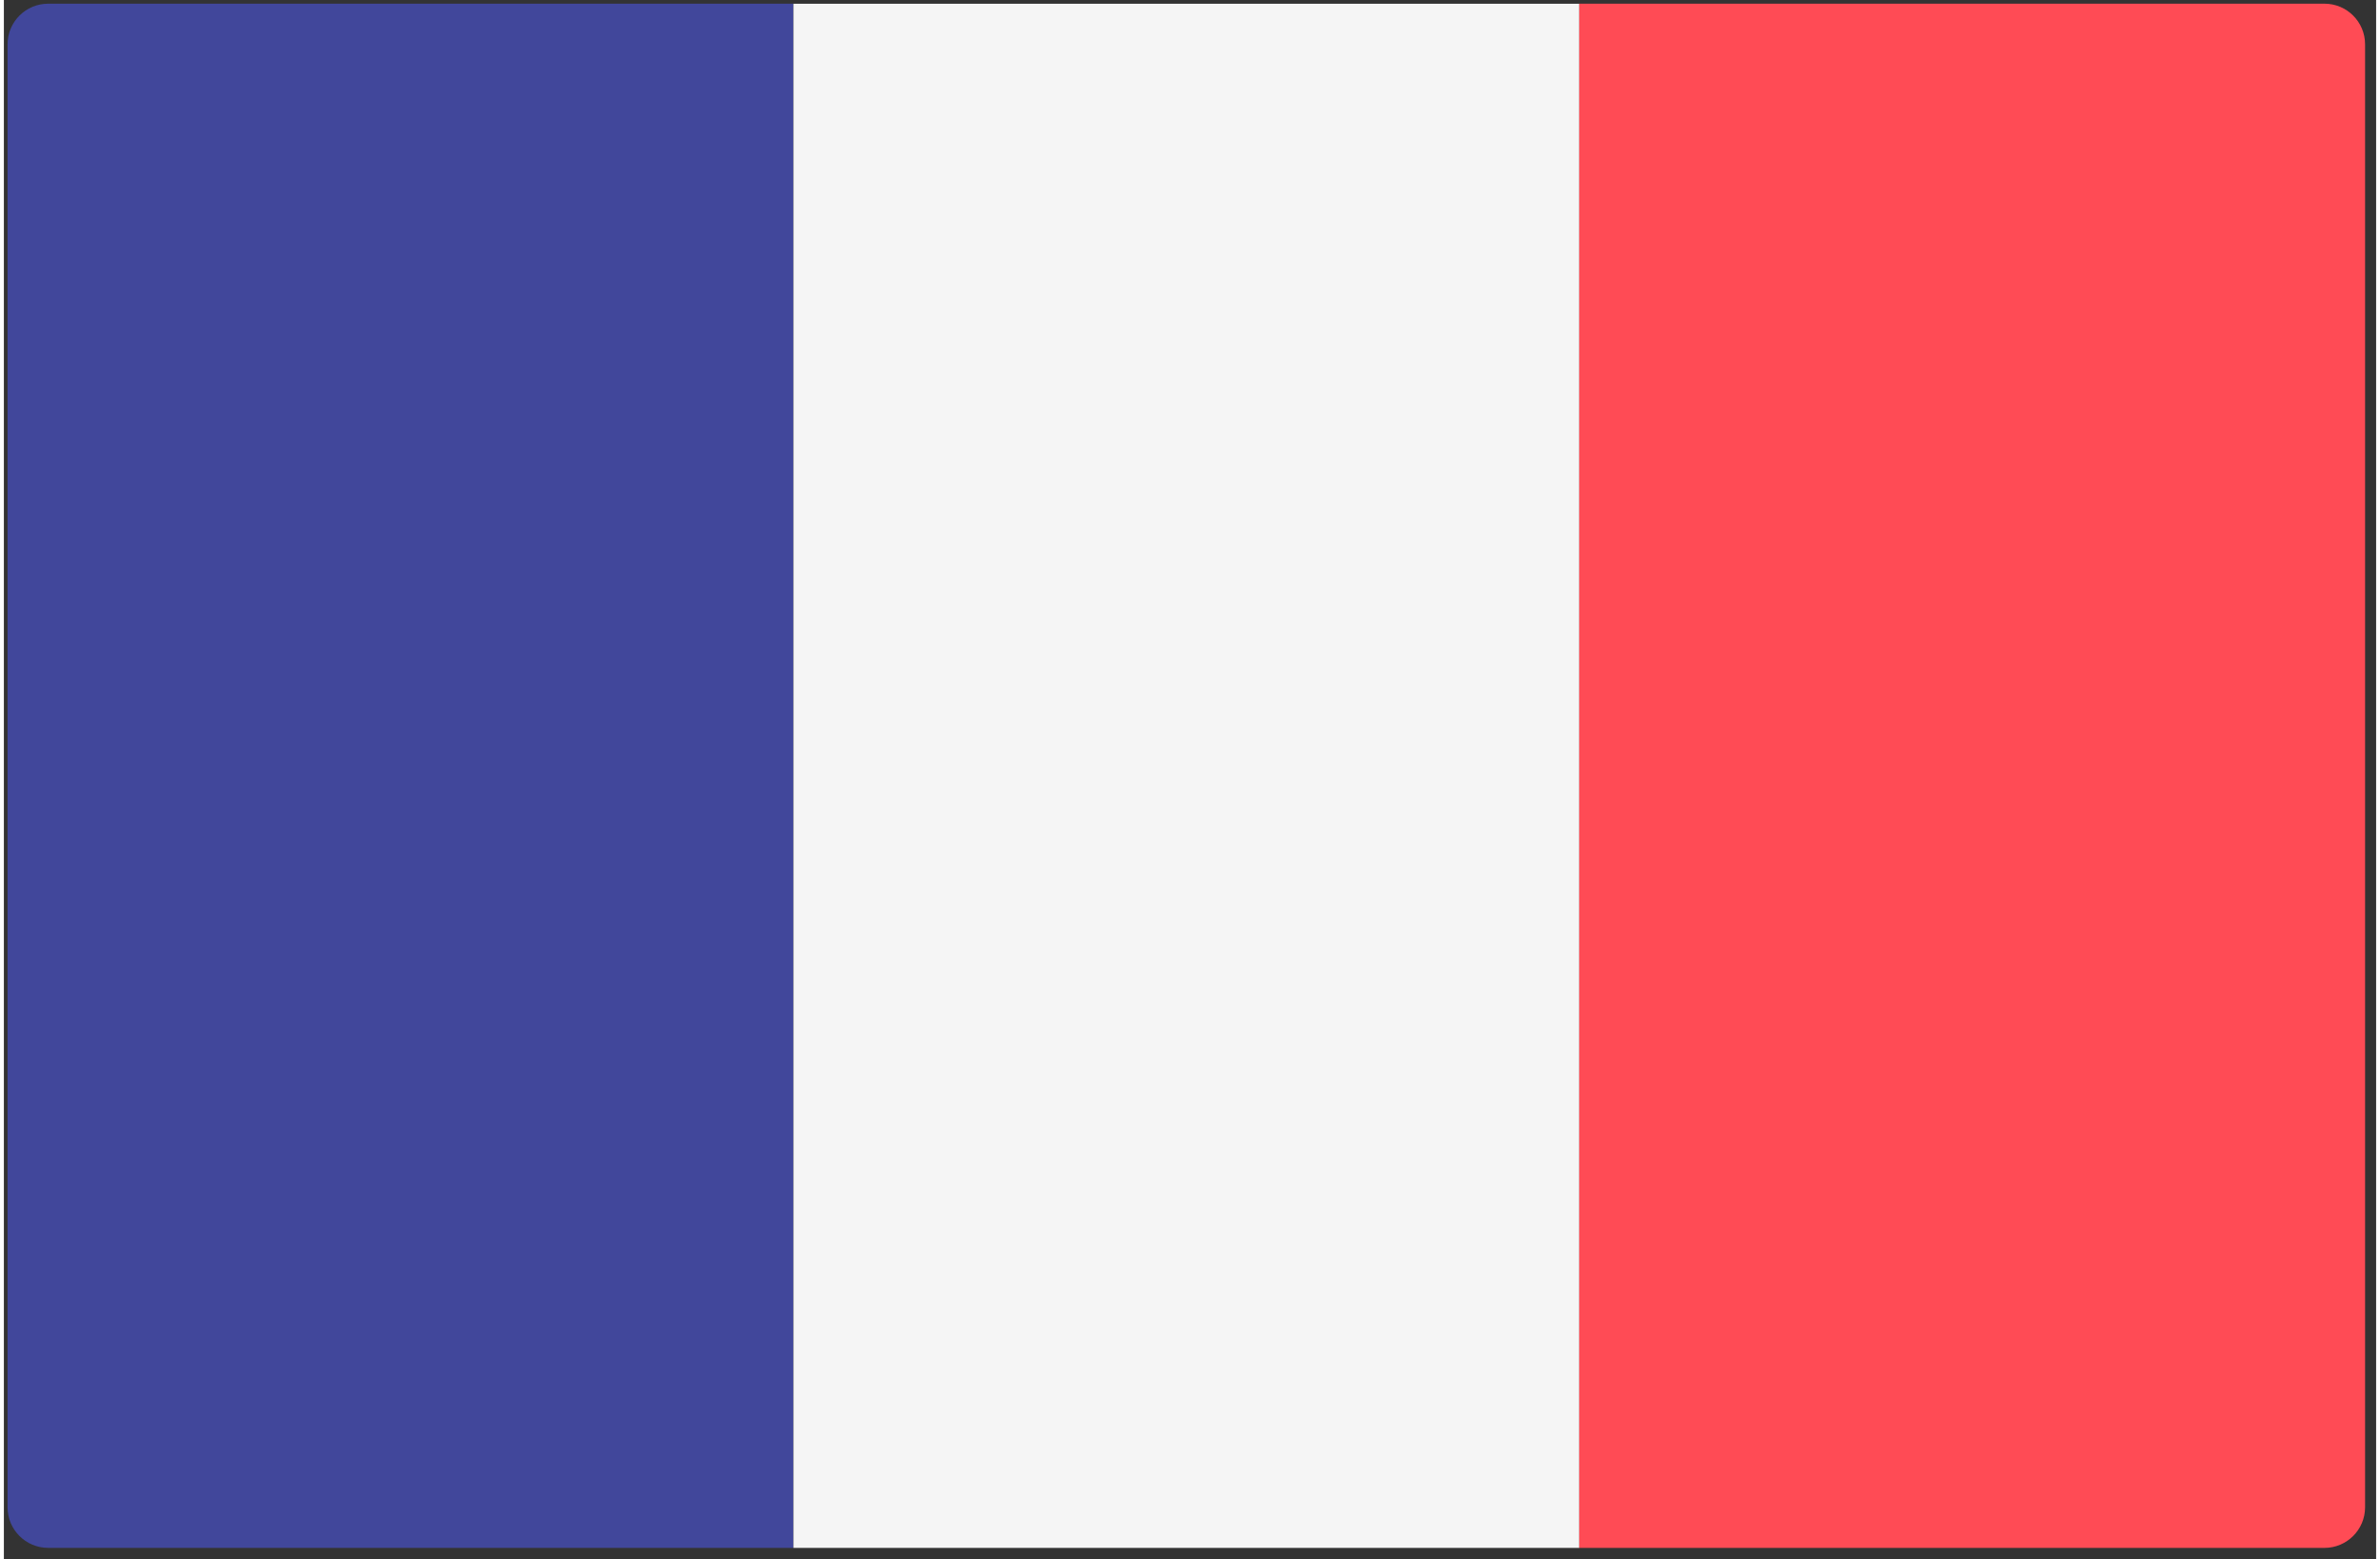
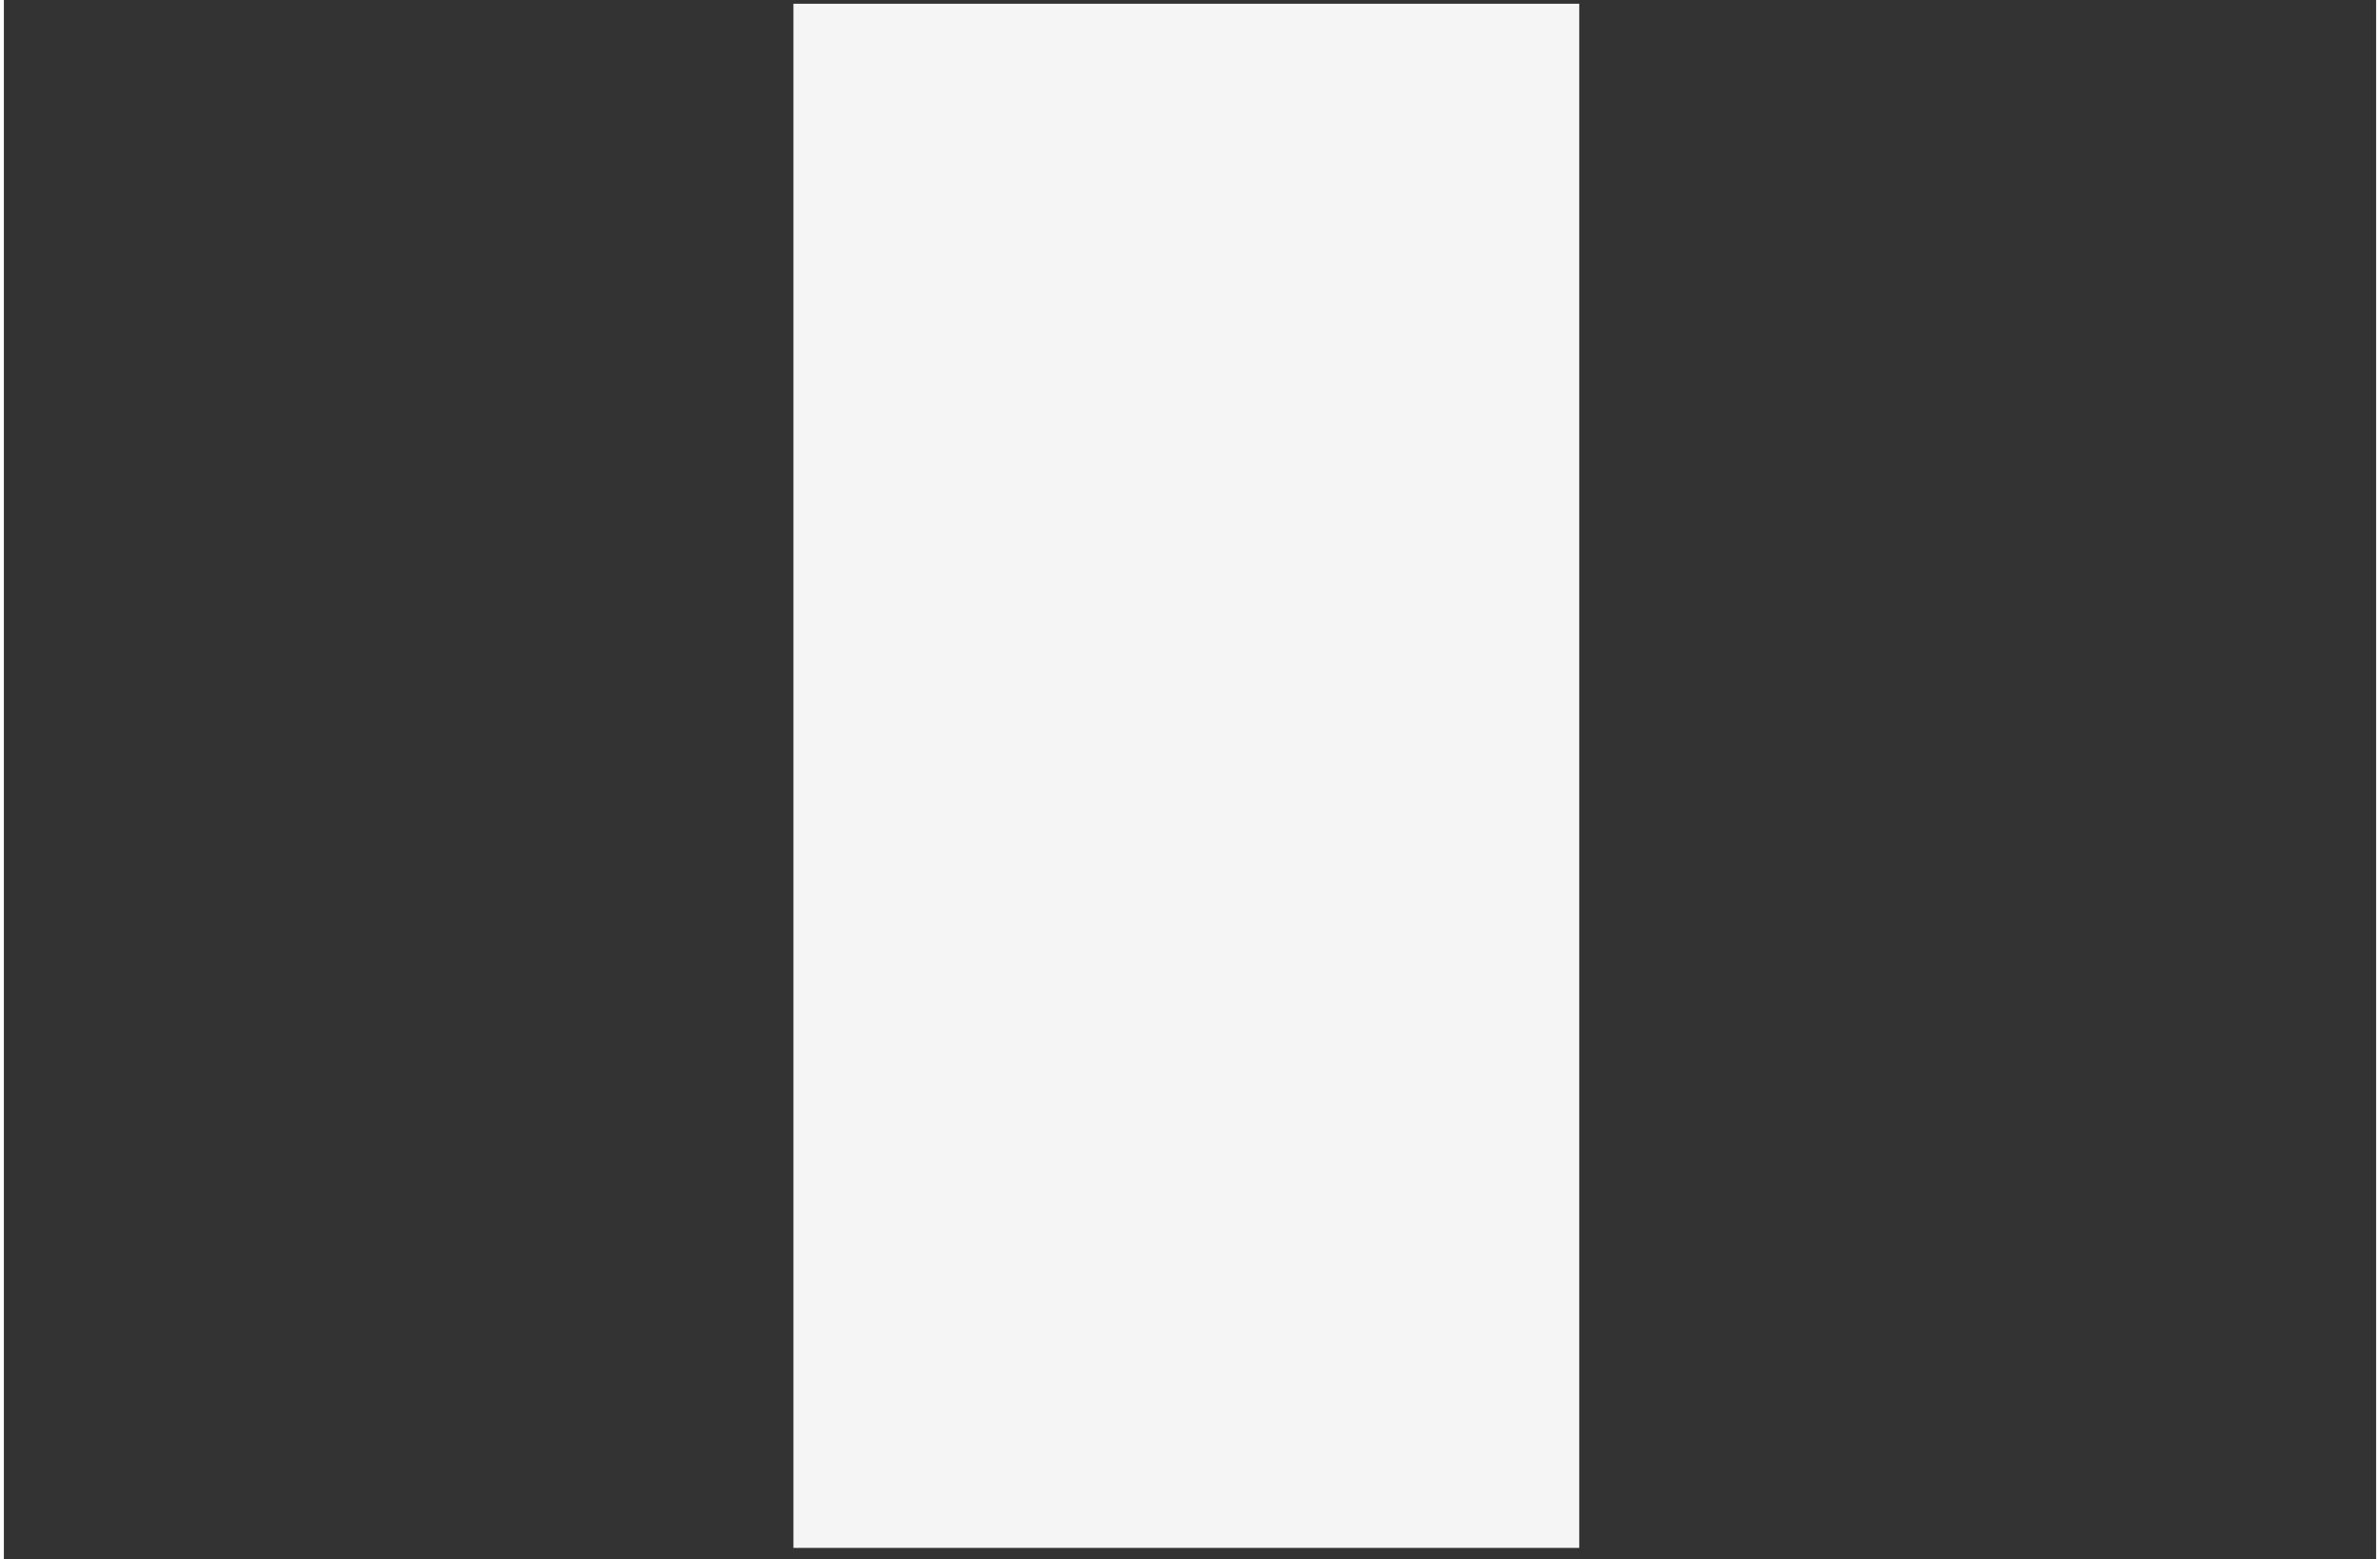
<svg xmlns="http://www.w3.org/2000/svg" xmlns:xlink="http://www.w3.org/1999/xlink" version="1.1" preserveAspectRatio="xMidYMid meet" viewBox="-1 109.34 644 423.319" width="640" height="419.32">
  <rect x="-1" y="109.34" width="644" height="423.319" fill="#333333" stroke="none" />
  <defs>
-     <path d="M11.04 529.65C4.94 529.65 0 524.71 0 518.62C0 478.89 0 161.1 0 121.38C0 115.28 4.94 110.34 11.04 110.34C24.52 110.34 91.95 110.34 213.33 110.34L213.33 529.65C91.95 529.65 24.52 529.65 11.04 529.65Z" id="ap1kArbMb" />
    <path d="M426.67 110.35C426.67 110.35 426.67 110.35 426.67 110.35C426.67 361.93 426.67 501.7 426.67 529.66C426.67 529.66 426.67 529.66 426.67 529.66C298.67 529.66 227.56 529.66 213.34 529.66C213.34 529.66 213.34 529.66 213.34 529.66C213.34 278.07 213.34 138.3 213.34 110.35C213.34 110.35 213.34 110.35 213.34 110.35C341.34 110.35 412.45 110.35 426.67 110.35Z" id="cwLYk7TaD" />
-     <path d="M426.67 529.65L426.67 110.34C548.05 110.34 615.48 110.34 628.97 110.34C635.06 110.34 640 115.28 640 121.38C640 161.1 640 478.89 640 518.62C640 524.71 635.06 529.65 628.97 529.65C601.99 529.65 534.56 529.65 426.67 529.65Z" id="i1Iek7f27I" />
  </defs>
  <g>
    <g>
      <use xlink:href="#ap1kArbMb" opacity="1" fill="#41479b" fill-opacity="1" />
      <g>
        <use xlink:href="#ap1kArbMb" opacity="1" fill-opacity="0" stroke="#000000" stroke-width="1" stroke-opacity="0" />
      </g>
    </g>
    <g>
      <use xlink:href="#cwLYk7TaD" opacity="1" fill="#f5f5f5" fill-opacity="1" />
      <g>
        <use xlink:href="#cwLYk7TaD" opacity="1" fill-opacity="0" stroke="#000000" stroke-width="1" stroke-opacity="0" />
      </g>
    </g>
    <g>
      <use xlink:href="#i1Iek7f27I" opacity="1" fill="#ff4b55" fill-opacity="1" />
      <g>
        <use xlink:href="#i1Iek7f27I" opacity="1" fill-opacity="0" stroke="#000000" stroke-width="1" stroke-opacity="0" />
      </g>
    </g>
  </g>
</svg>